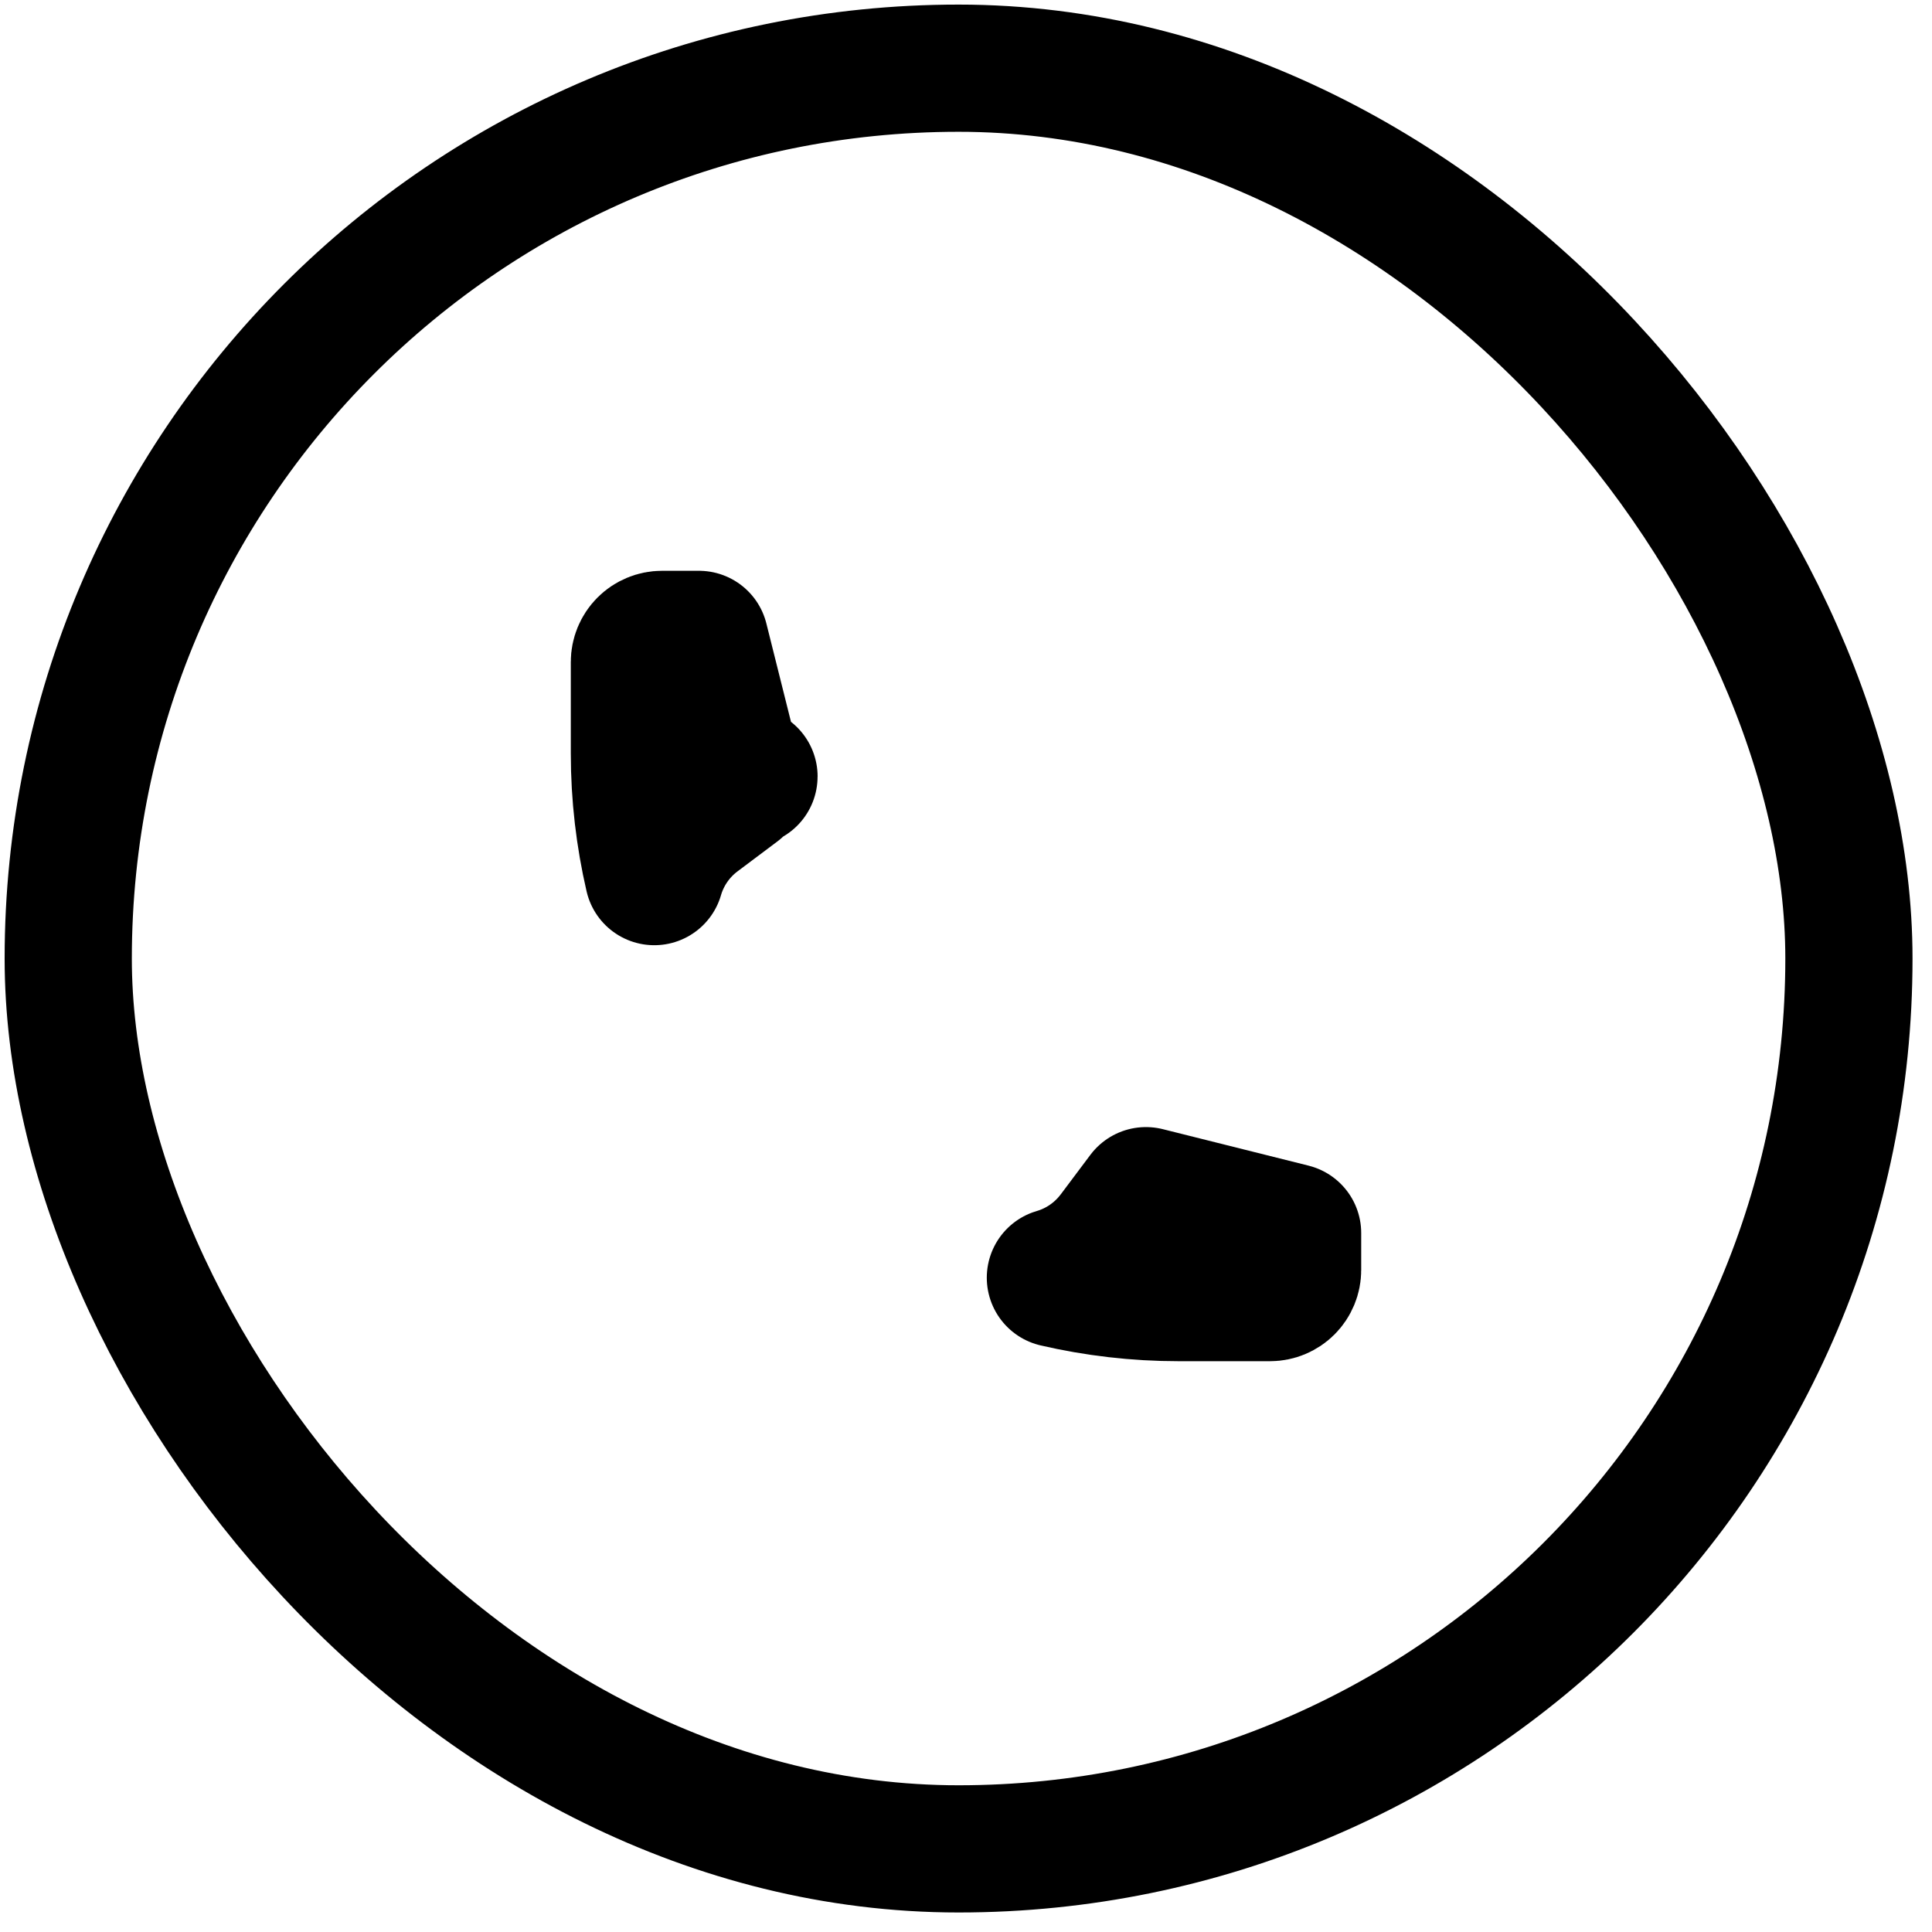
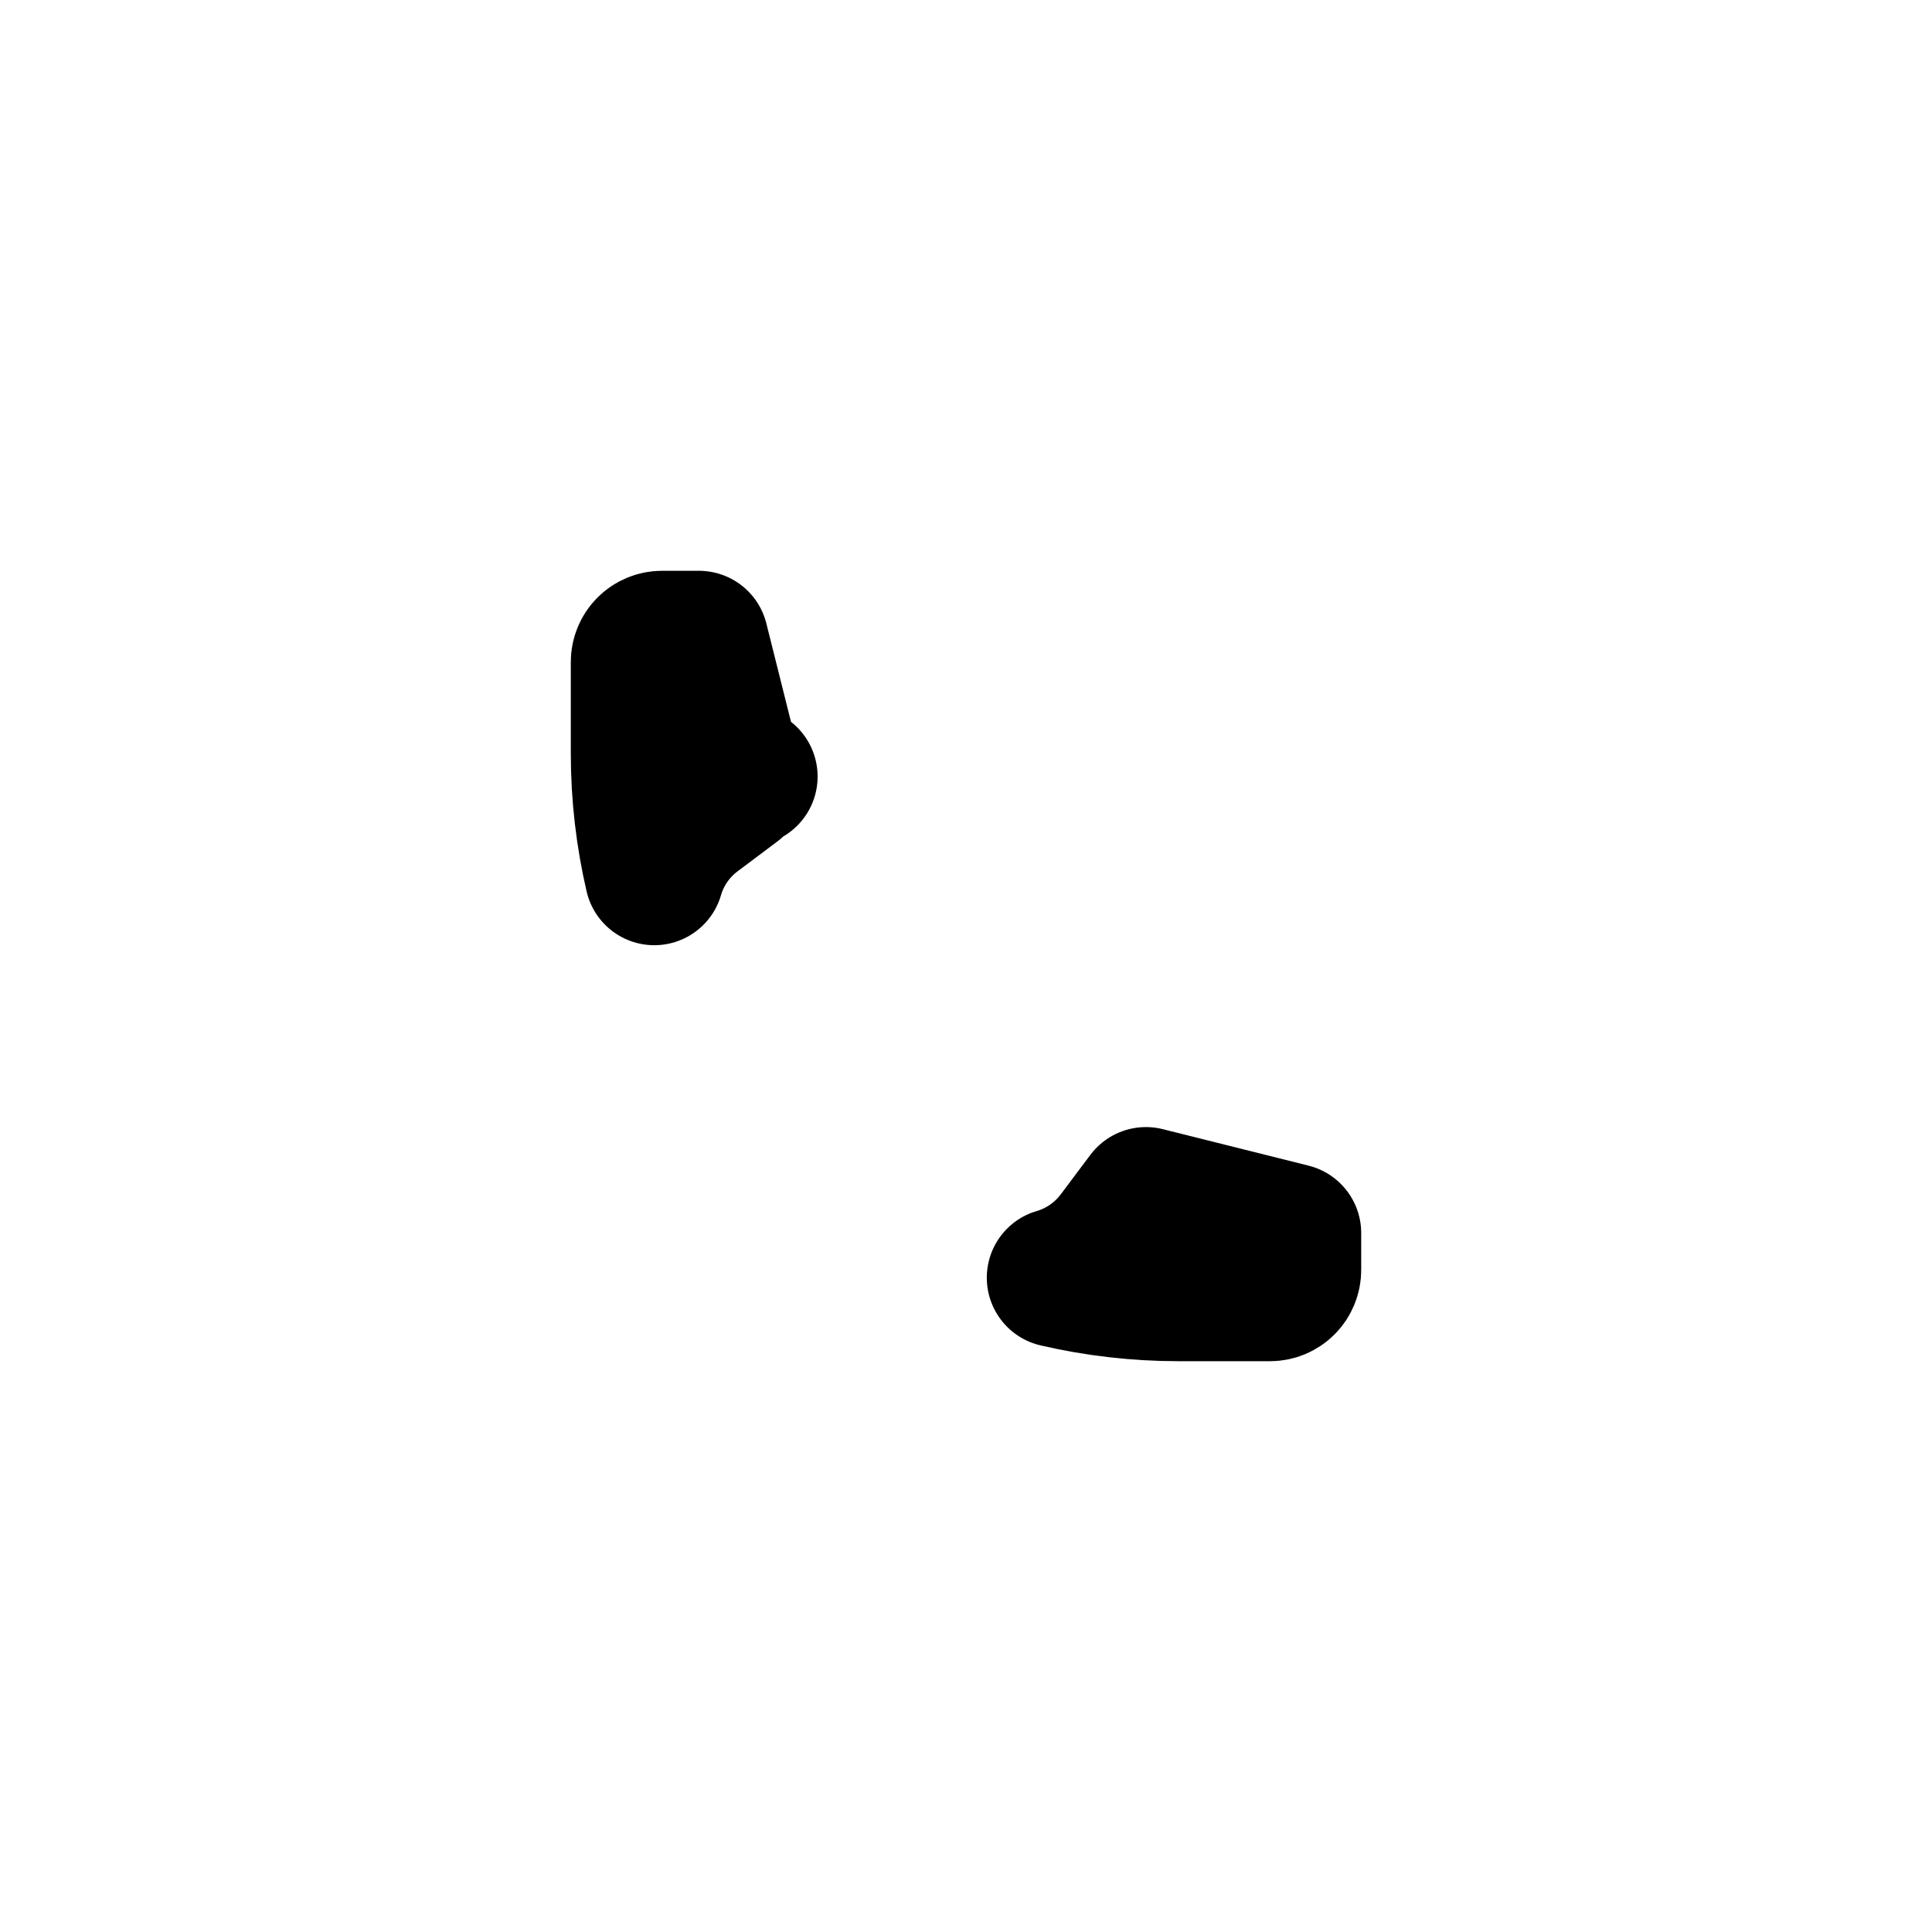
<svg xmlns="http://www.w3.org/2000/svg" width="44" height="44" viewBox="0 0 44 44" fill="none">
-   <rect x="1.554" y="1.553" width="40.554" height="40.554" rx="20.277" stroke="#007AFF" style="stroke:#007AFF;stroke:color(display-p3 0 0.478 1);stroke-opacity:1;" stroke-width="2.897" />
-   <path d="M26.846 29.418C25.887 29.418 24.953 29.307 24.056 29.099C24.6 28.941 25.081 28.606 25.418 28.157C25.419 28.157 25.419 28.157 25.419 28.157L26.098 27.251L29.418 28.082V28.923C29.418 29.054 29.366 29.18 29.273 29.273C29.18 29.366 29.054 29.418 28.923 29.418H26.846ZM15.843 18.582C15.394 18.919 15.059 19.4 14.901 19.944C14.693 19.047 14.582 18.113 14.582 17.154V15.077C14.582 14.946 14.634 14.82 14.727 14.727C14.82 14.634 14.946 14.582 15.077 14.582H15.918L16.749 17.902L15.844 18.581C15.843 18.581 15.843 18.581 15.843 18.582ZM17.038 17.685L17.037 17.686C17.037 17.686 17.038 17.686 17.038 17.685Z" stroke="#007AFF" style="stroke:#007AFF;stroke:color(display-p3 0 0.478 1);stroke-opacity:1;" stroke-width="3.165" stroke-linecap="round" stroke-linejoin="round" />
+   <path d="M26.846 29.418C25.887 29.418 24.953 29.307 24.056 29.099C24.6 28.941 25.081 28.606 25.418 28.157C25.419 28.157 25.419 28.157 25.419 28.157L26.098 27.251L29.418 28.082V28.923C29.418 29.054 29.366 29.18 29.273 29.273C29.18 29.366 29.054 29.418 28.923 29.418H26.846ZM15.843 18.582C15.394 18.919 15.059 19.4 14.901 19.944C14.693 19.047 14.582 18.113 14.582 17.154V15.077C14.582 14.946 14.634 14.82 14.727 14.727C14.82 14.634 14.946 14.582 15.077 14.582H15.918L16.749 17.902L15.844 18.581C15.843 18.581 15.843 18.581 15.843 18.582ZM17.038 17.685L17.037 17.686C17.037 17.686 17.038 17.686 17.038 17.685" stroke="#007AFF" style="stroke:#007AFF;stroke:color(display-p3 0 0.478 1);stroke-opacity:1;" stroke-width="3.165" stroke-linecap="round" stroke-linejoin="round" />
</svg>